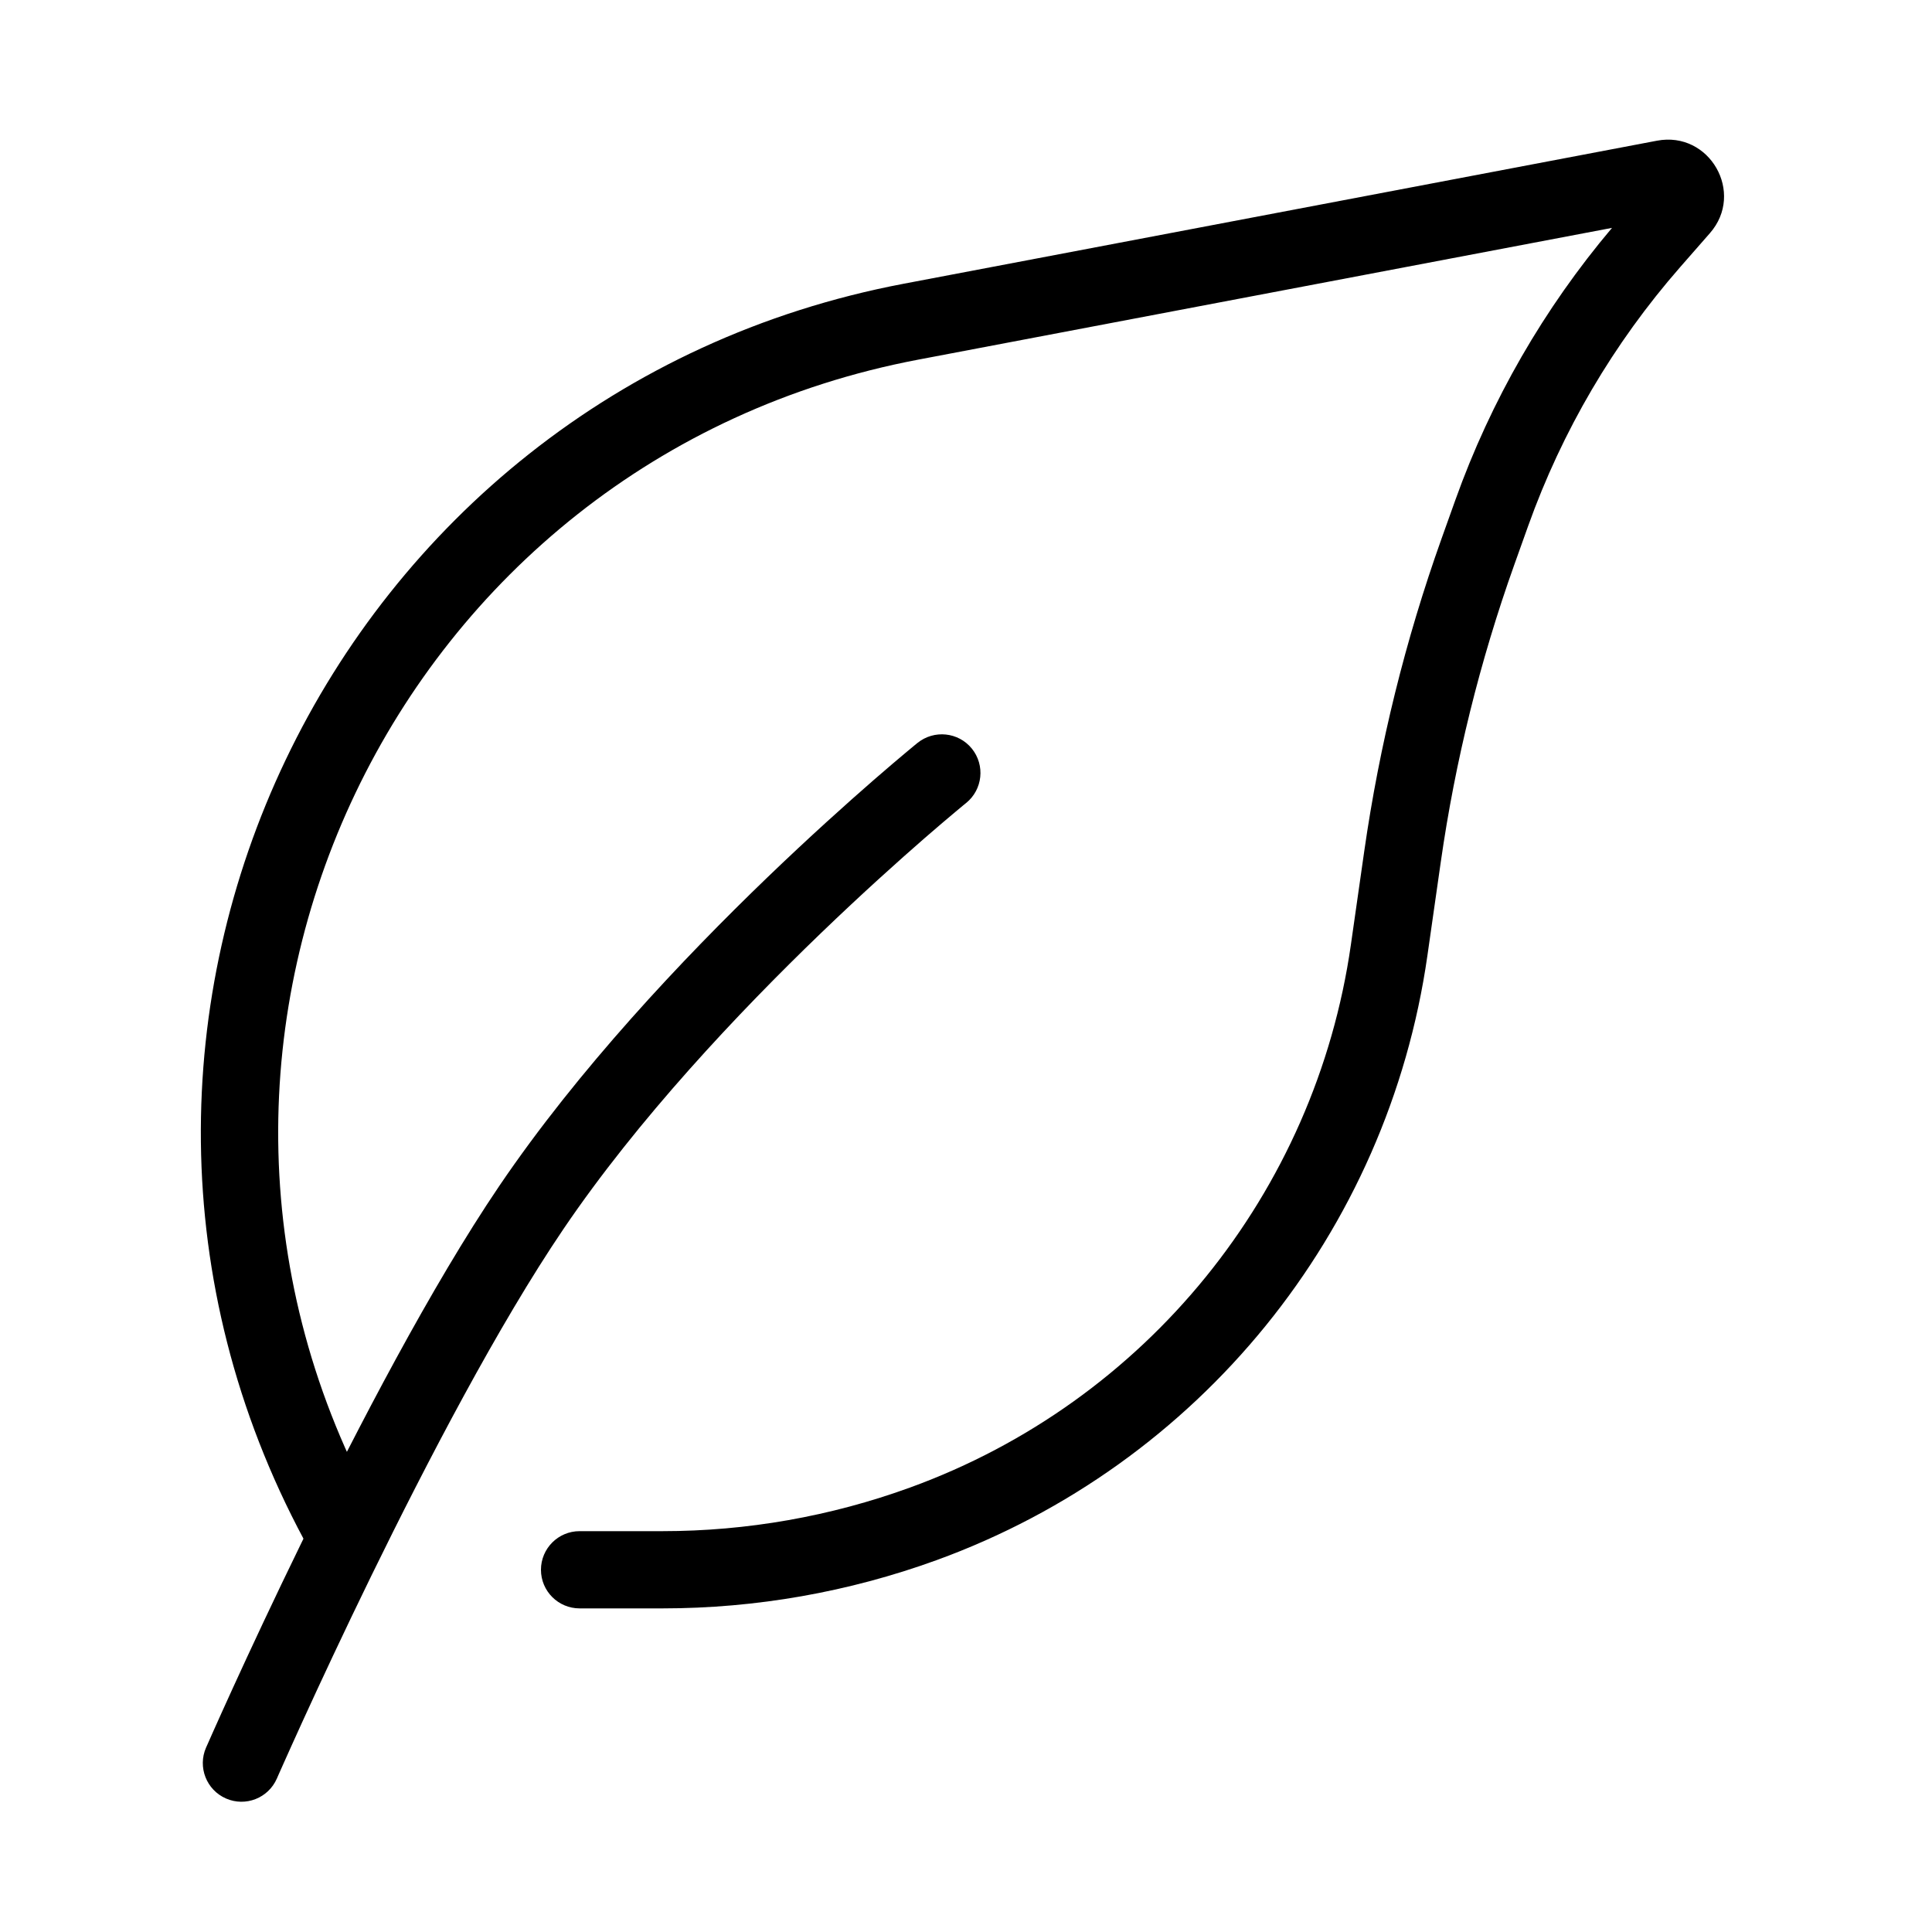
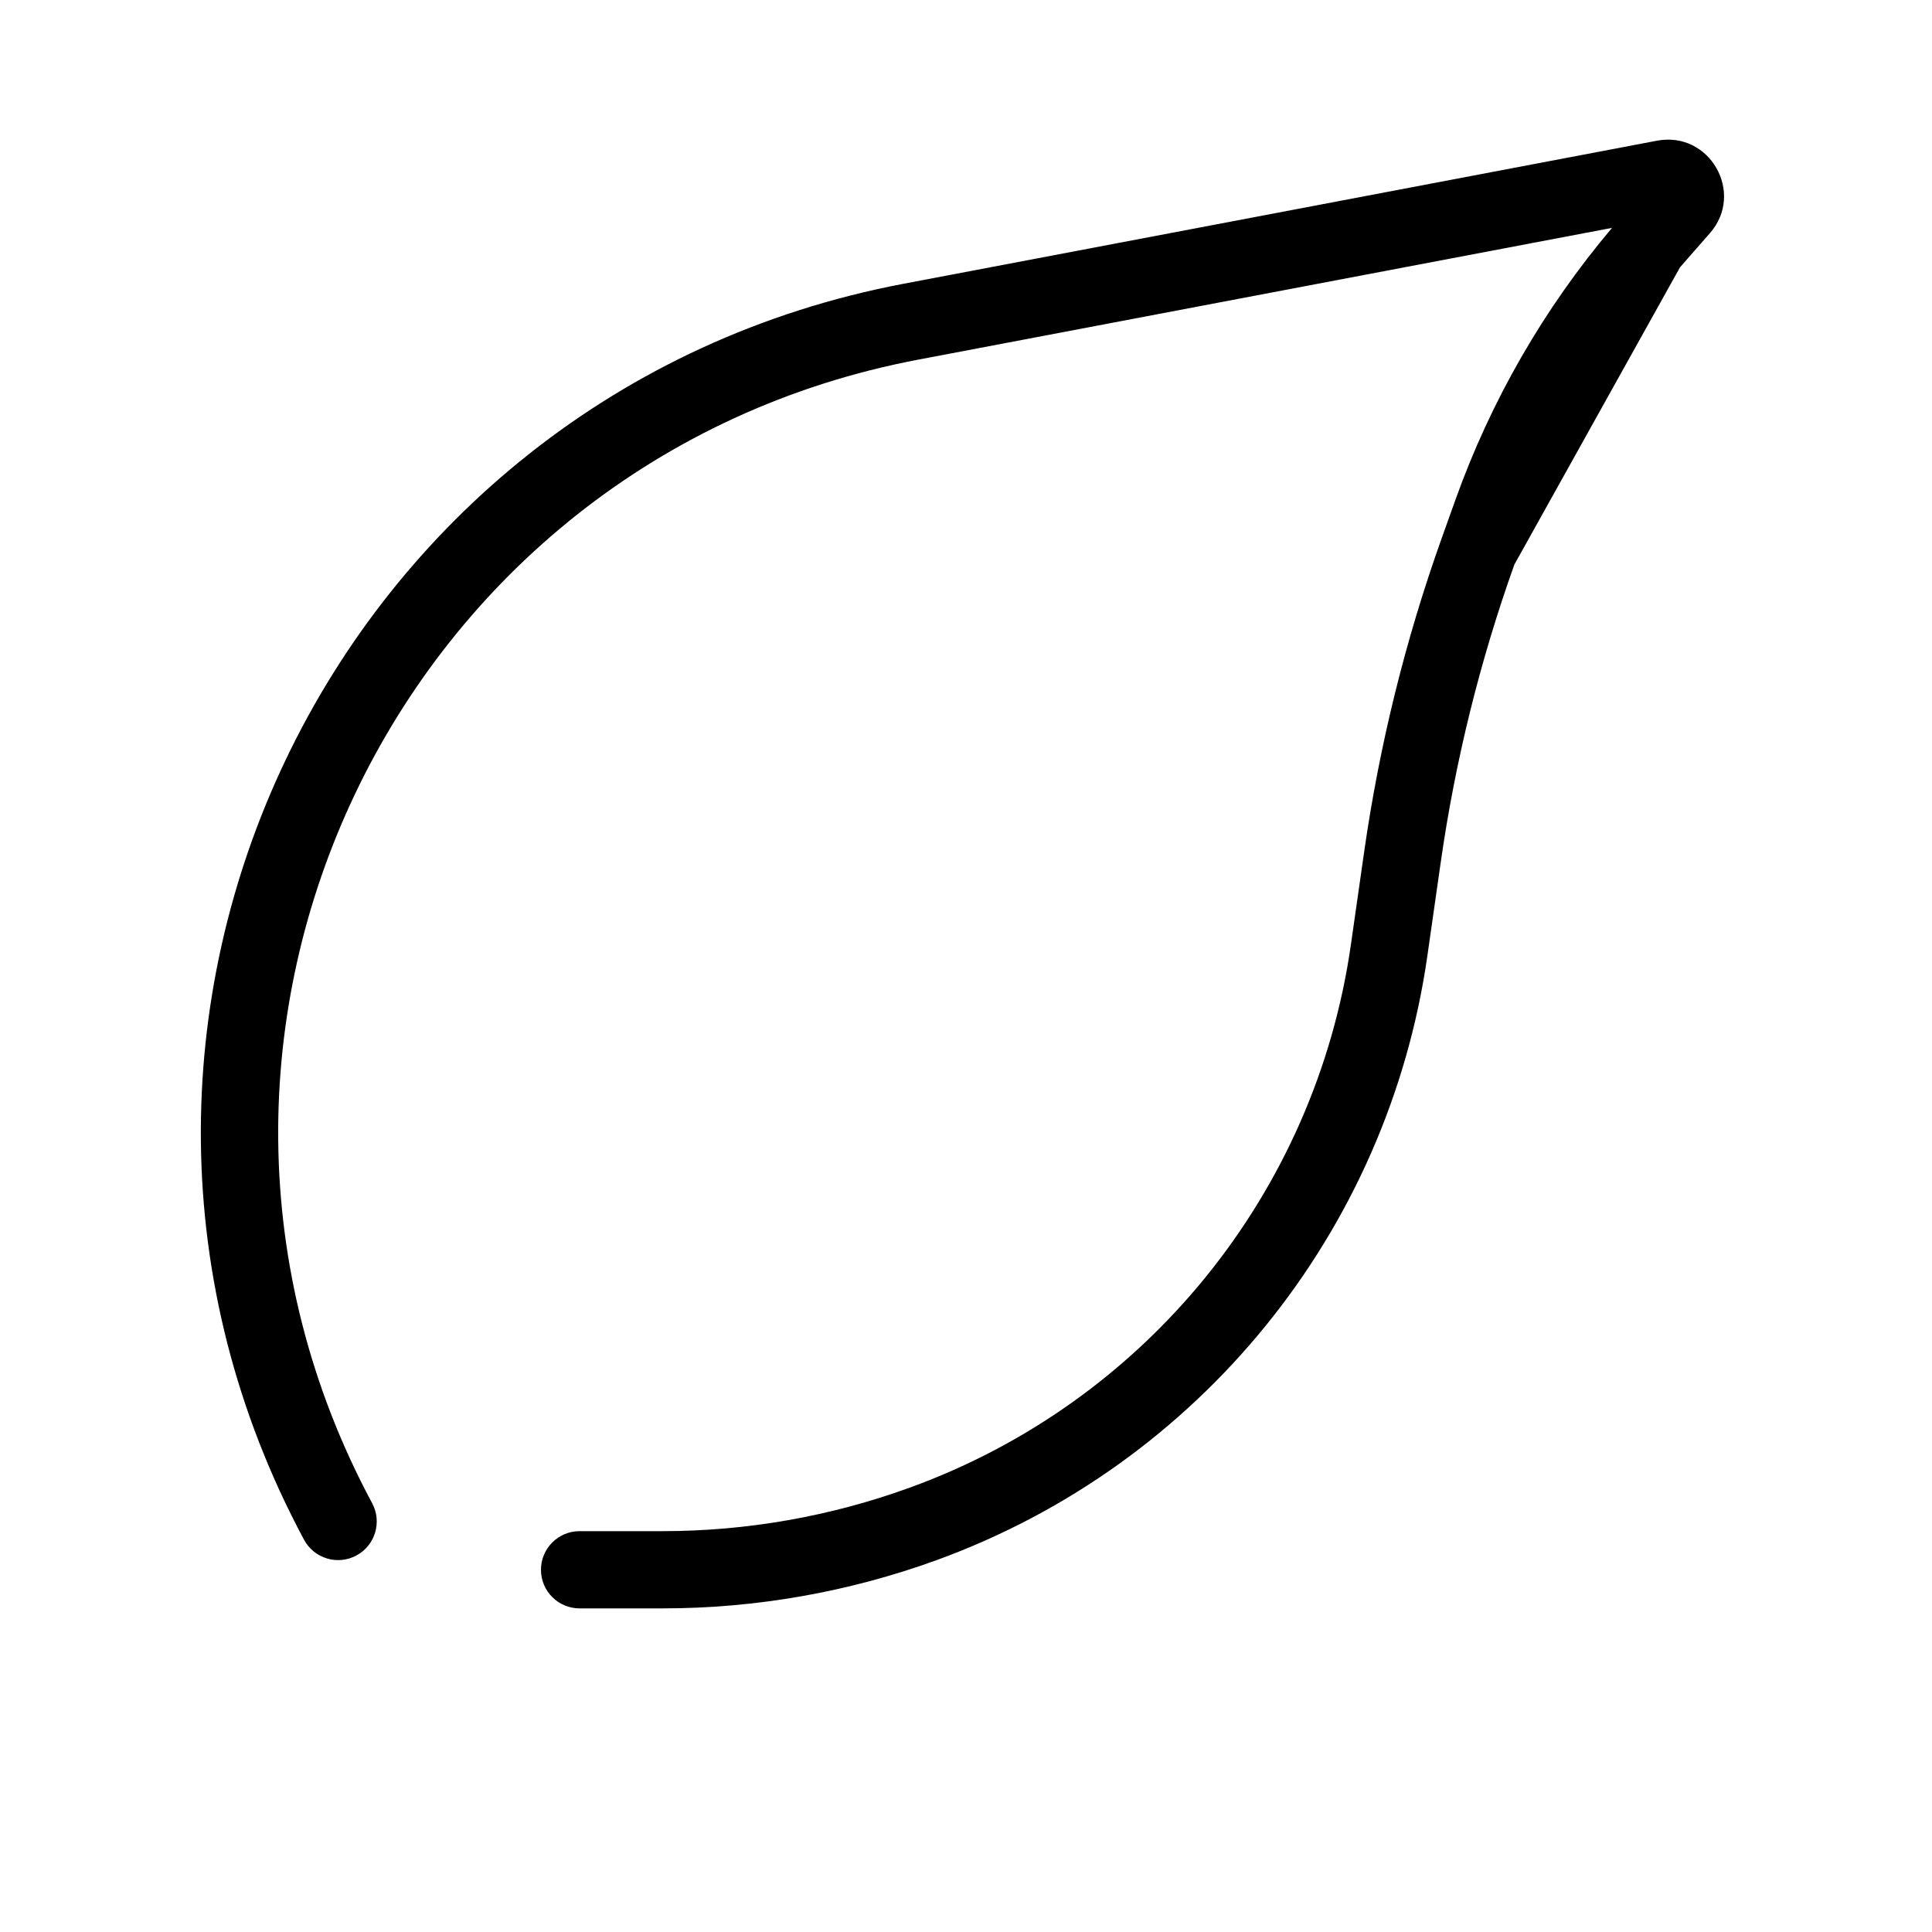
<svg xmlns="http://www.w3.org/2000/svg" width="40" height="40" viewBox="0 0 40 40" fill="none">
-   <path fill-rule="evenodd" clip-rule="evenodd" d="M33.375 4.718L19.006 7.447C8.209 9.497 2.509 21.439 7.705 31.122C7.914 31.512 7.767 31.997 7.378 32.205C6.989 32.414 6.504 32.268 6.295 31.879C0.588 21.243 6.849 8.126 18.707 5.875L34.306 2.913C35.396 2.706 36.132 3.993 35.402 4.827L34.783 5.534C33.408 7.106 32.342 8.922 31.639 10.889L31.353 11.689C30.64 13.687 30.129 15.752 29.829 17.852L29.553 19.784C28.735 25.512 24.828 30.323 19.391 32.301C17.571 32.962 15.651 33.3 13.715 33.3H12C11.558 33.3 11.2 32.942 11.2 32.501C11.2 32.059 11.558 31.701 12 31.701H13.715C15.464 31.701 17.2 31.395 18.844 30.797C23.727 29.021 27.235 24.701 27.969 19.557L28.245 17.625C28.561 15.419 29.097 13.25 29.846 11.151L30.132 10.351C30.867 8.293 31.966 6.386 33.375 4.718Z" fill="black" />
-   <path fill-rule="evenodd" clip-rule="evenodd" d="M20.003 16.625C20.003 16.625 20.003 16.625 20.003 16.625L20 16.627L19.99 16.635L19.947 16.67C19.909 16.702 19.852 16.749 19.778 16.811C19.63 16.935 19.413 17.118 19.143 17.353C18.602 17.824 17.848 18.5 16.995 19.321C15.284 20.969 13.204 23.174 11.662 25.451C10.322 27.429 8.843 30.261 7.688 32.625C7.114 33.801 6.624 34.852 6.278 35.609C6.105 35.987 5.969 36.291 5.875 36.501C5.828 36.606 5.793 36.687 5.768 36.741L5.741 36.803L5.733 36.822L5.732 36.823L4.999 36.503C4.266 36.182 4.266 36.182 4.266 36.182L4.276 36.16L4.305 36.095C4.33 36.039 4.366 35.956 4.414 35.849C4.509 35.636 4.648 35.327 4.823 34.944C5.173 34.178 5.669 33.114 6.251 31.922C7.41 29.55 8.93 26.631 10.337 24.554C11.97 22.143 14.14 19.848 15.885 18.168C16.761 17.325 17.536 16.631 18.093 16.146C18.371 15.904 18.596 15.714 18.751 15.584C18.829 15.519 18.889 15.469 18.93 15.435L18.978 15.396L18.991 15.385L18.995 15.382C18.995 15.382 18.996 15.381 19.499 16.003L18.995 15.382C19.339 15.104 19.843 15.156 20.121 15.499C20.399 15.843 20.346 16.346 20.003 16.625ZM4.999 36.503L4.266 36.182C4.089 36.587 4.274 37.059 4.679 37.236C5.084 37.413 5.555 37.228 5.732 36.823L4.999 36.503Z" fill="black" />
+   <path fill-rule="evenodd" clip-rule="evenodd" d="M33.375 4.718L19.006 7.447C8.209 9.497 2.509 21.439 7.705 31.122C7.914 31.512 7.767 31.997 7.378 32.205C6.989 32.414 6.504 32.268 6.295 31.879C0.588 21.243 6.849 8.126 18.707 5.875L34.306 2.913C35.396 2.706 36.132 3.993 35.402 4.827L34.783 5.534L31.353 11.689C30.64 13.687 30.129 15.752 29.829 17.852L29.553 19.784C28.735 25.512 24.828 30.323 19.391 32.301C17.571 32.962 15.651 33.3 13.715 33.3H12C11.558 33.3 11.2 32.942 11.2 32.501C11.2 32.059 11.558 31.701 12 31.701H13.715C15.464 31.701 17.2 31.395 18.844 30.797C23.727 29.021 27.235 24.701 27.969 19.557L28.245 17.625C28.561 15.419 29.097 13.25 29.846 11.151L30.132 10.351C30.867 8.293 31.966 6.386 33.375 4.718Z" fill="black" />
</svg>